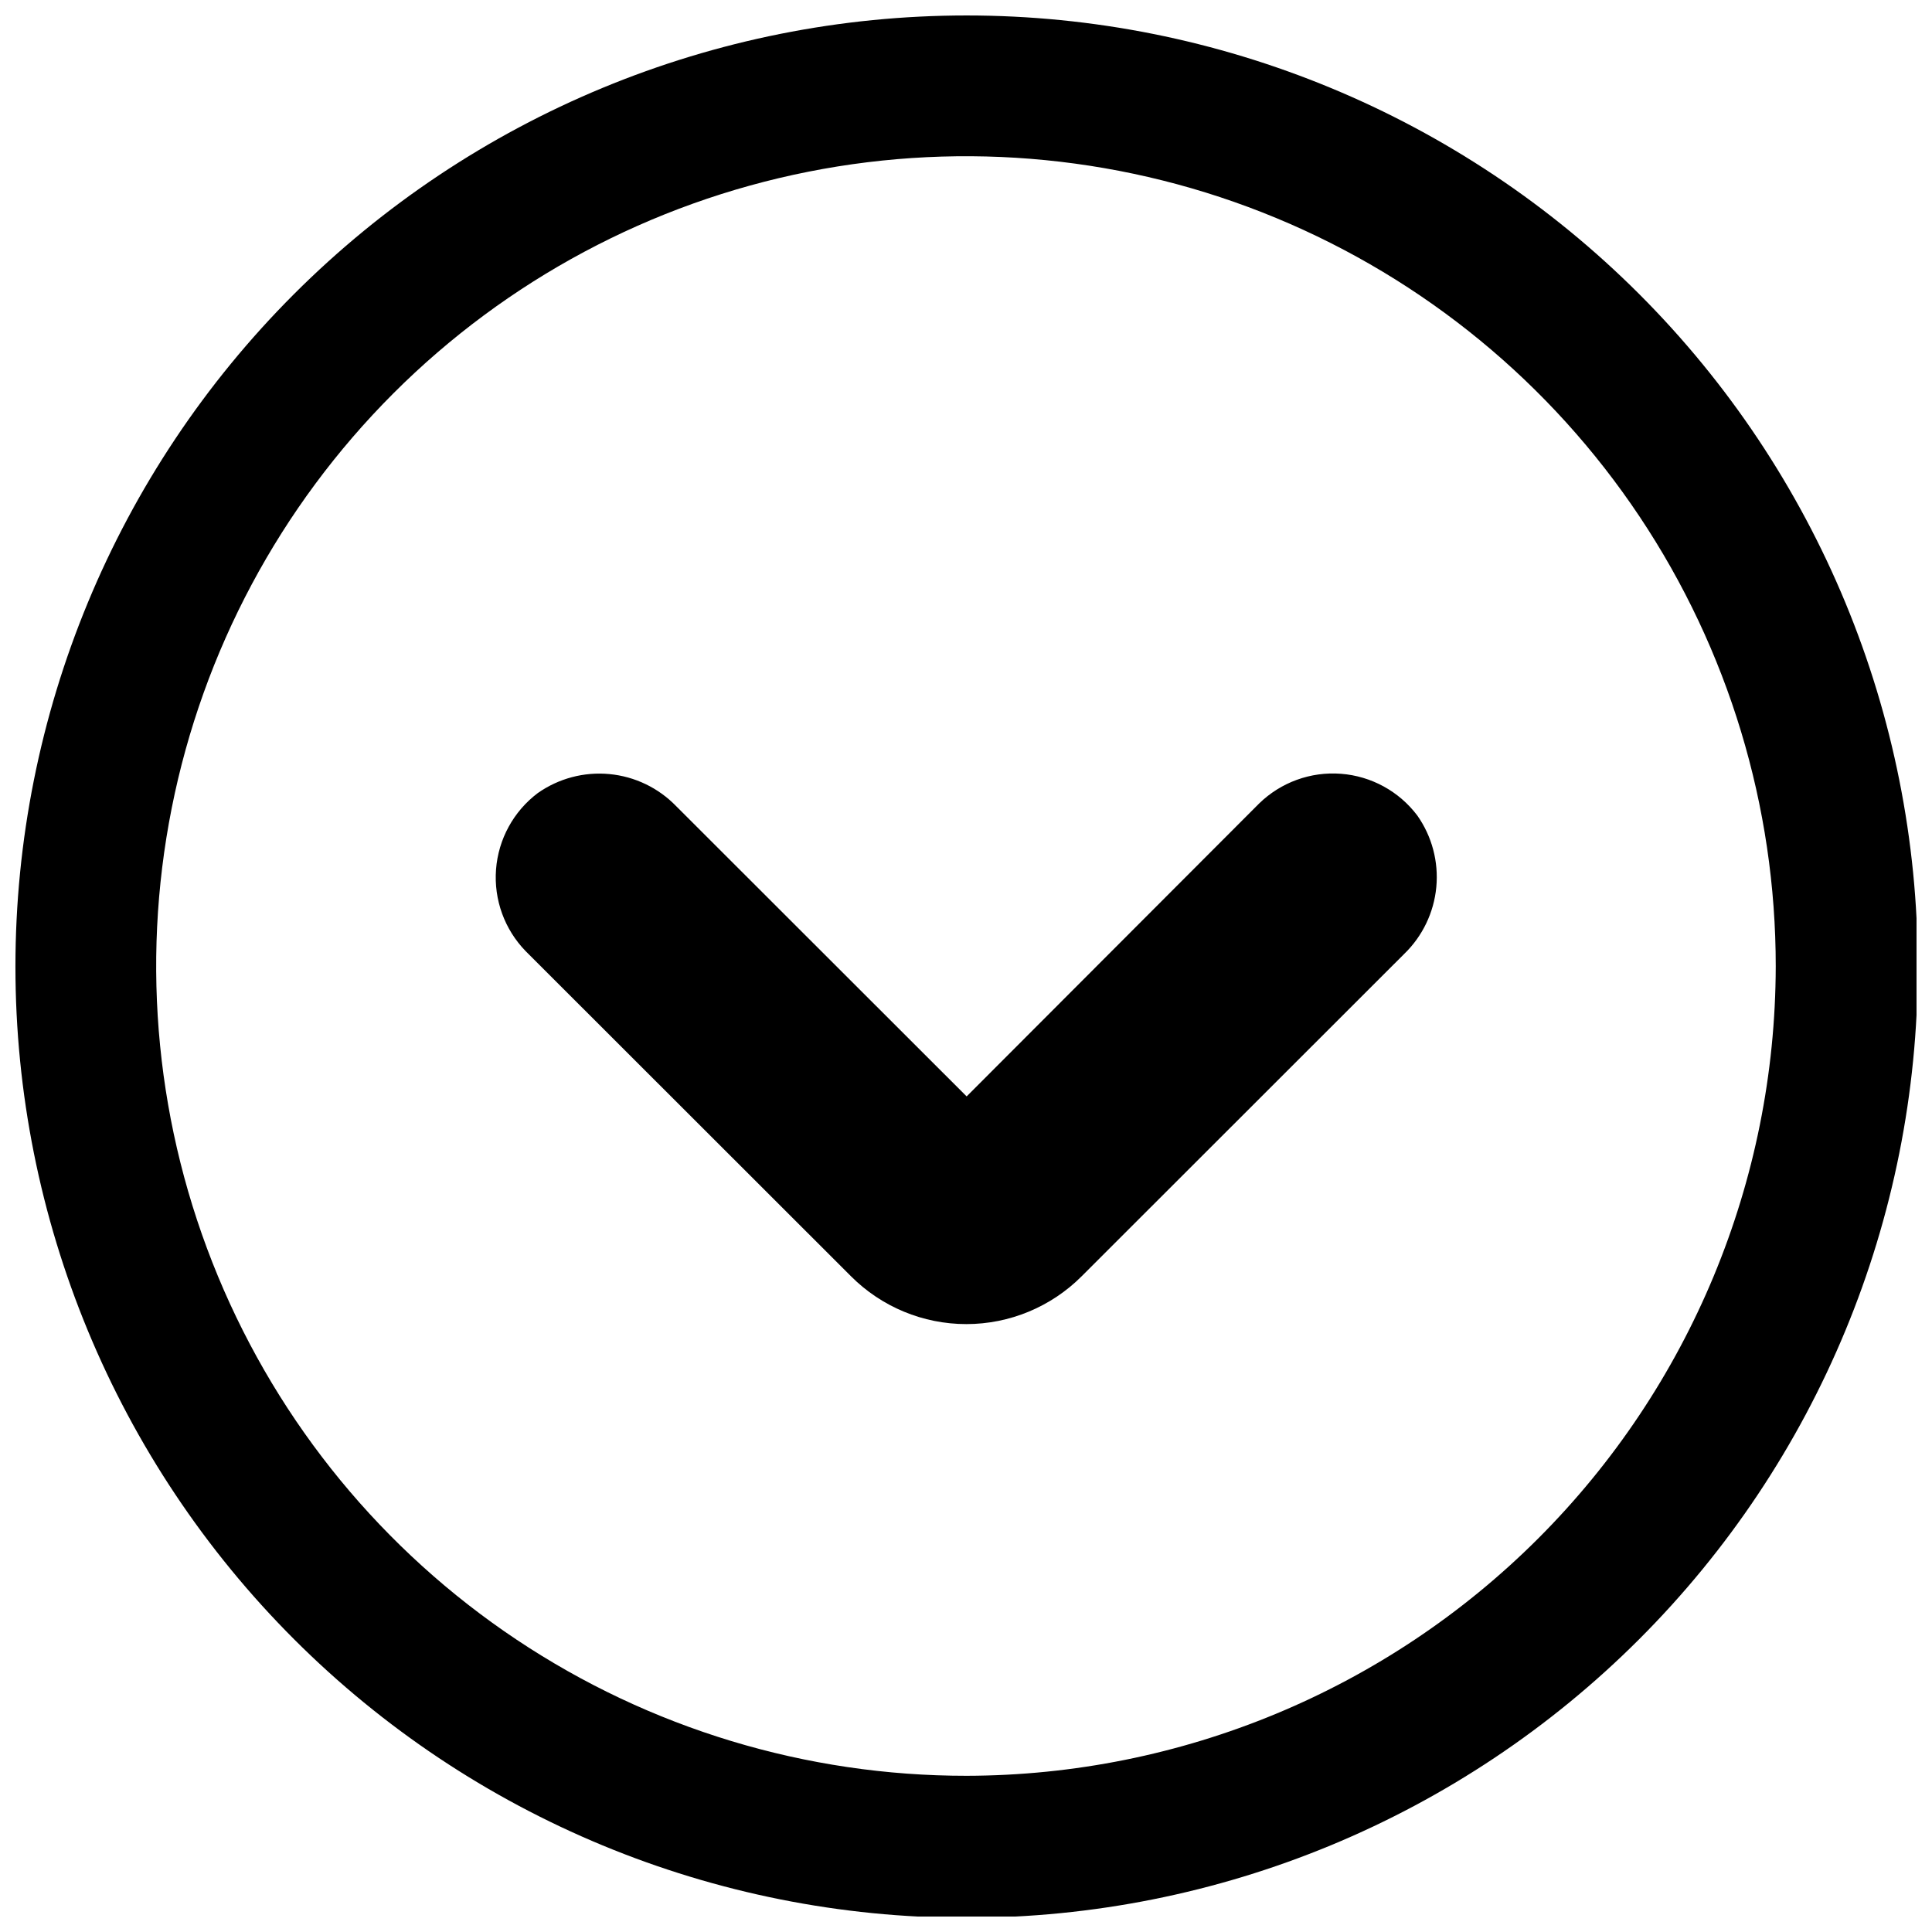
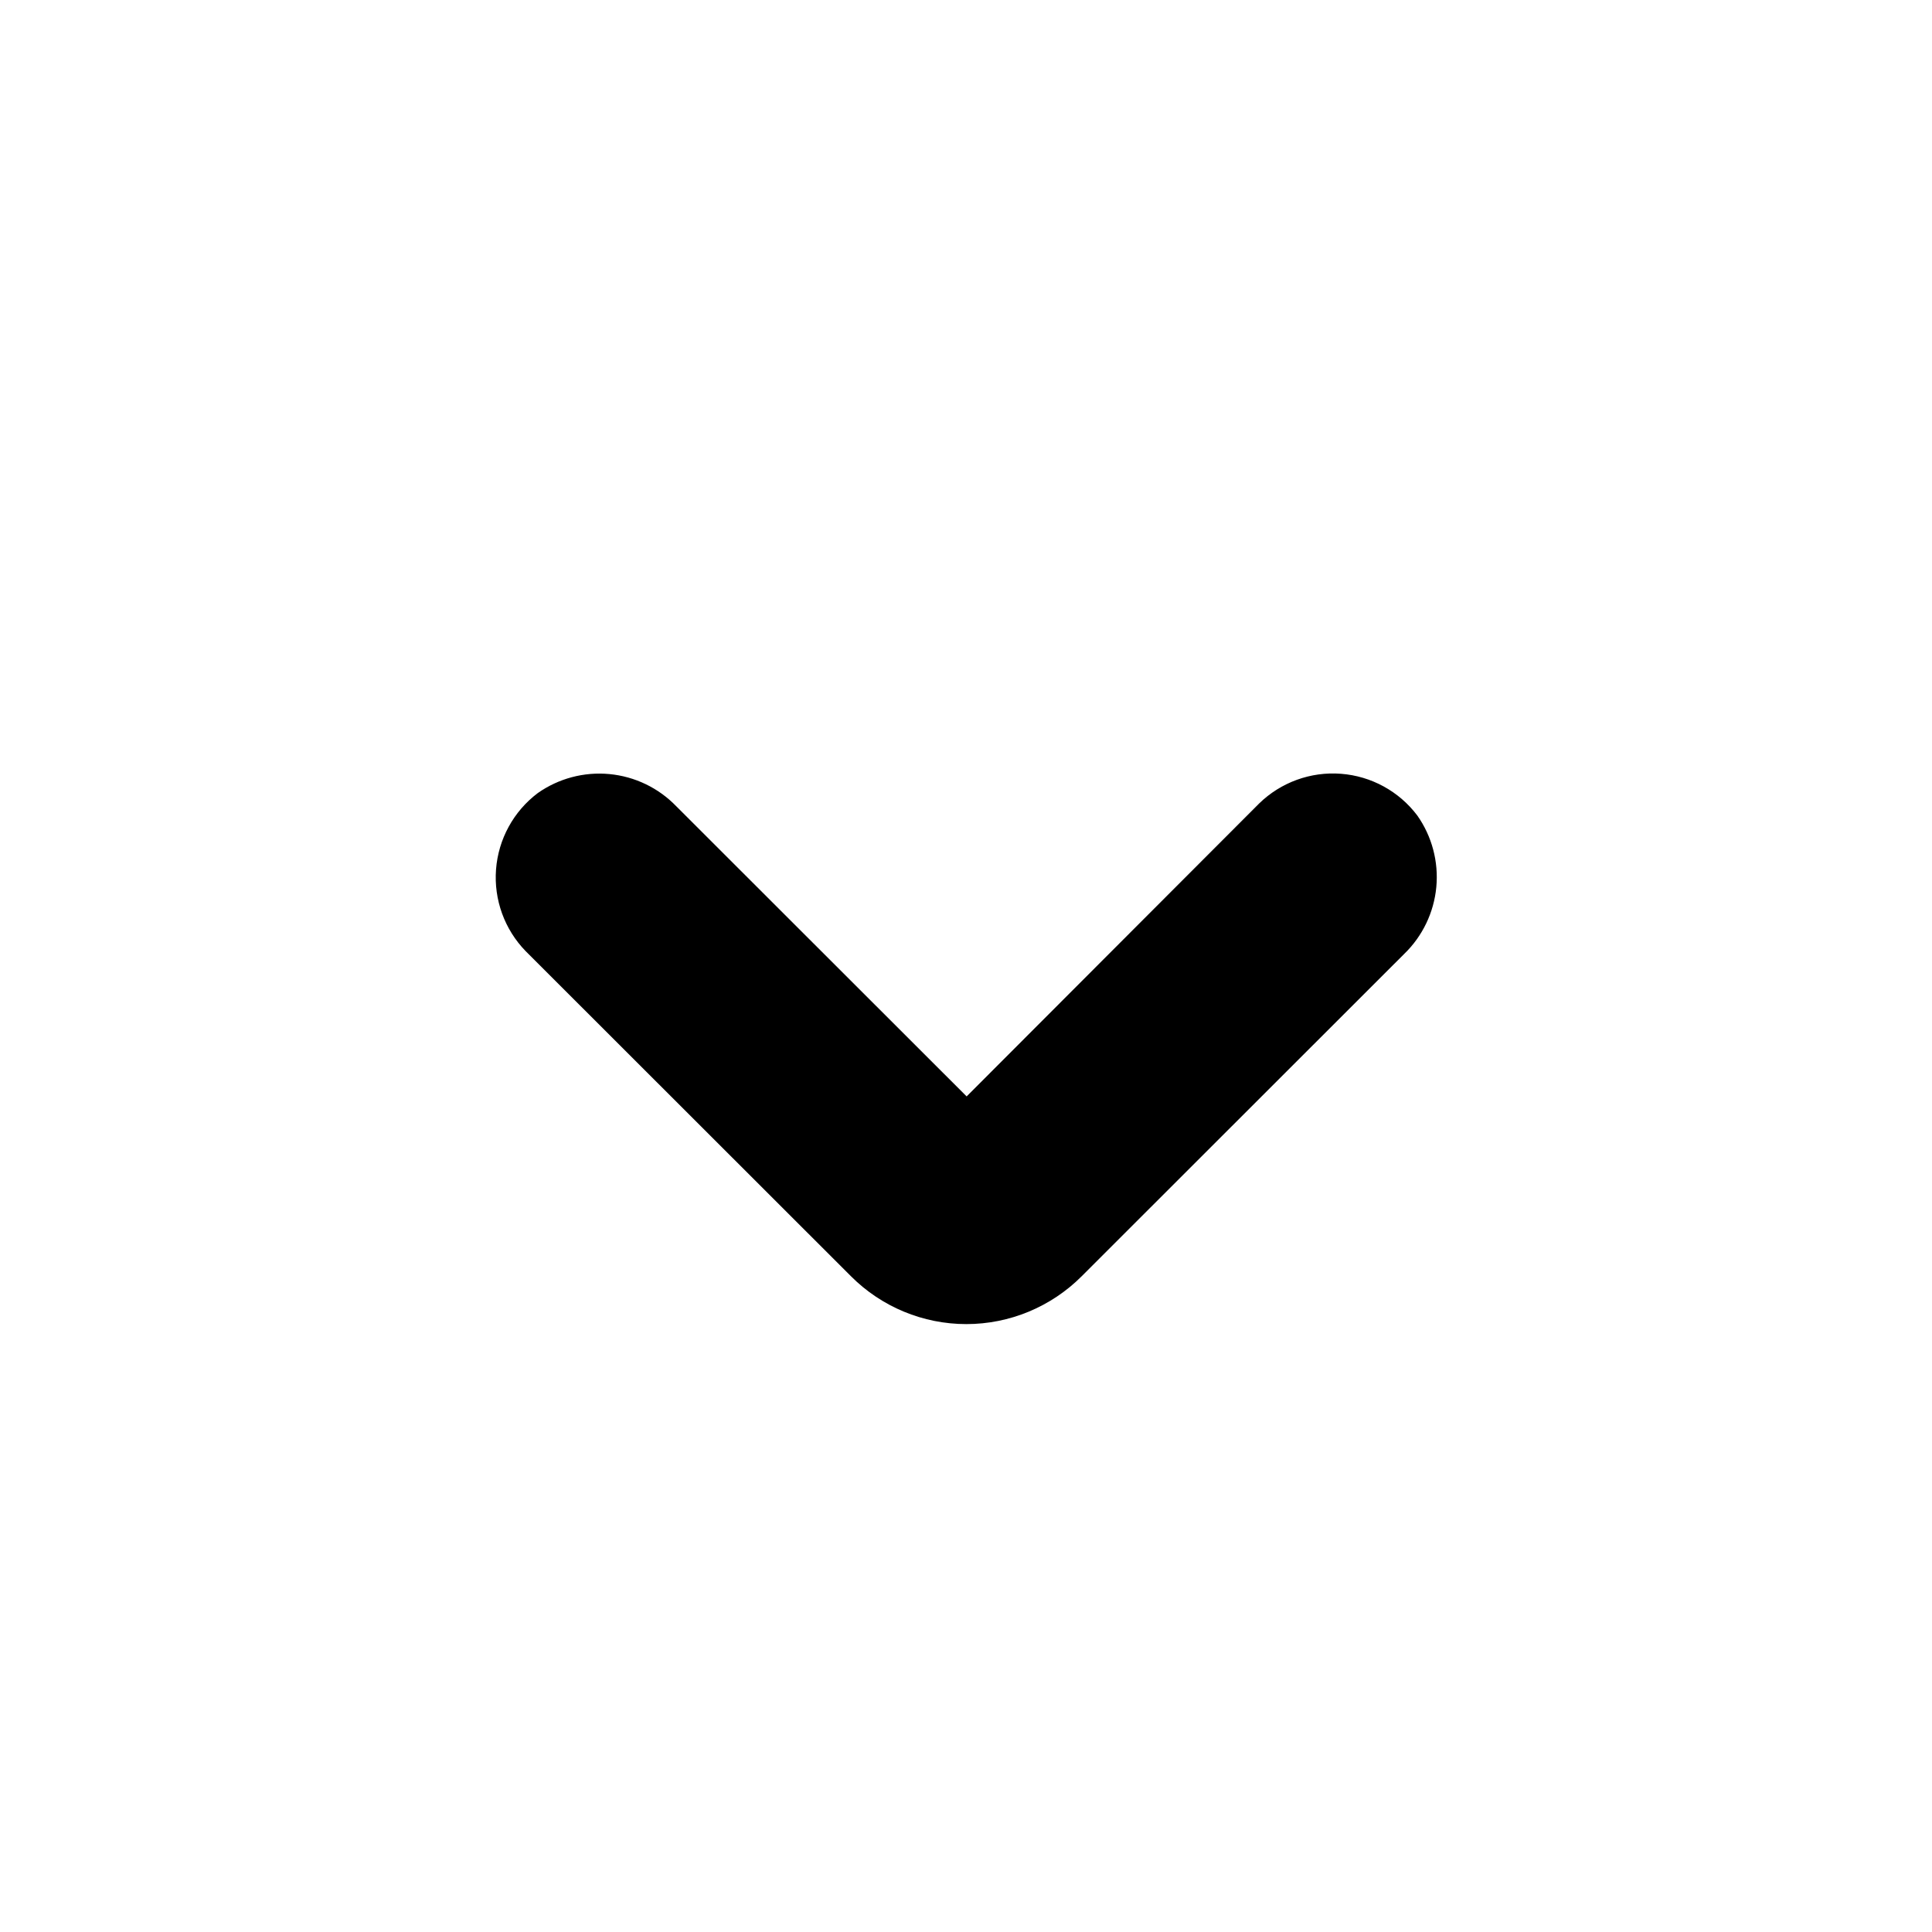
<svg xmlns="http://www.w3.org/2000/svg" width="800px" height="800px" version="1.1" viewBox="144 144 512 512">
  <defs>
    <clipPath id="a">
      <path d="m148.09 148.09h503.81v503.81h-503.81z" />
    </clipPath>
  </defs>
  <path d="m369.53 482.23-86.211-86.152c-5.609-5.762-8.473-13.652-7.863-21.672 0.609-8.016 4.637-15.387 11.055-20.23 5.527-3.887 12.262-5.676 18.988-5.039 6.727 0.637 13.008 3.656 17.703 8.512l76.969 76.91 77.523-77.637c5.762-5.609 13.656-8.477 21.672-7.863 8.02 0.609 15.387 4.637 20.23 11.055 3.891 5.527 5.676 12.262 5.039 18.988-0.637 6.727-3.656 13.008-8.512 17.703l-85.48 85.426c-8.102 8.109-19.094 12.668-30.559 12.668-11.461 0-22.457-4.559-30.555-12.668z" />
  <g clip-path="url(#a)">
-     <path d="m148.09 400.17c0-66.855 26.559-130.97 73.832-178.24 47.27-47.273 111.39-73.832 178.24-73.832 66.852 0 130.97 26.559 178.24 73.832 47.273 47.27 73.828 111.39 73.828 178.24 0 66.852-26.555 130.97-73.828 178.24-47.273 47.273-111.39 73.828-178.24 73.828-66.855 0-130.97-26.555-178.24-73.828-47.273-47.273-73.832-111.39-73.832-178.24zm466.5 0c0.031-42.461-12.531-83.973-36.098-119.29s-57.082-62.848-96.301-79.109c-39.219-16.266-82.383-20.527-124.03-12.254-41.641 8.273-79.895 28.719-109.92 58.738-30.02 30.023-50.465 68.277-58.738 109.92-8.273 41.645-4.012 84.809 12.254 124.03 16.262 39.219 43.793 72.734 79.109 96.301s76.828 36.129 119.29 36.098c56.836-0.105 111.32-22.73 151.51-62.922 40.191-40.191 62.816-94.672 62.922-151.51z" />
-   </g>
+     </g>
</svg>